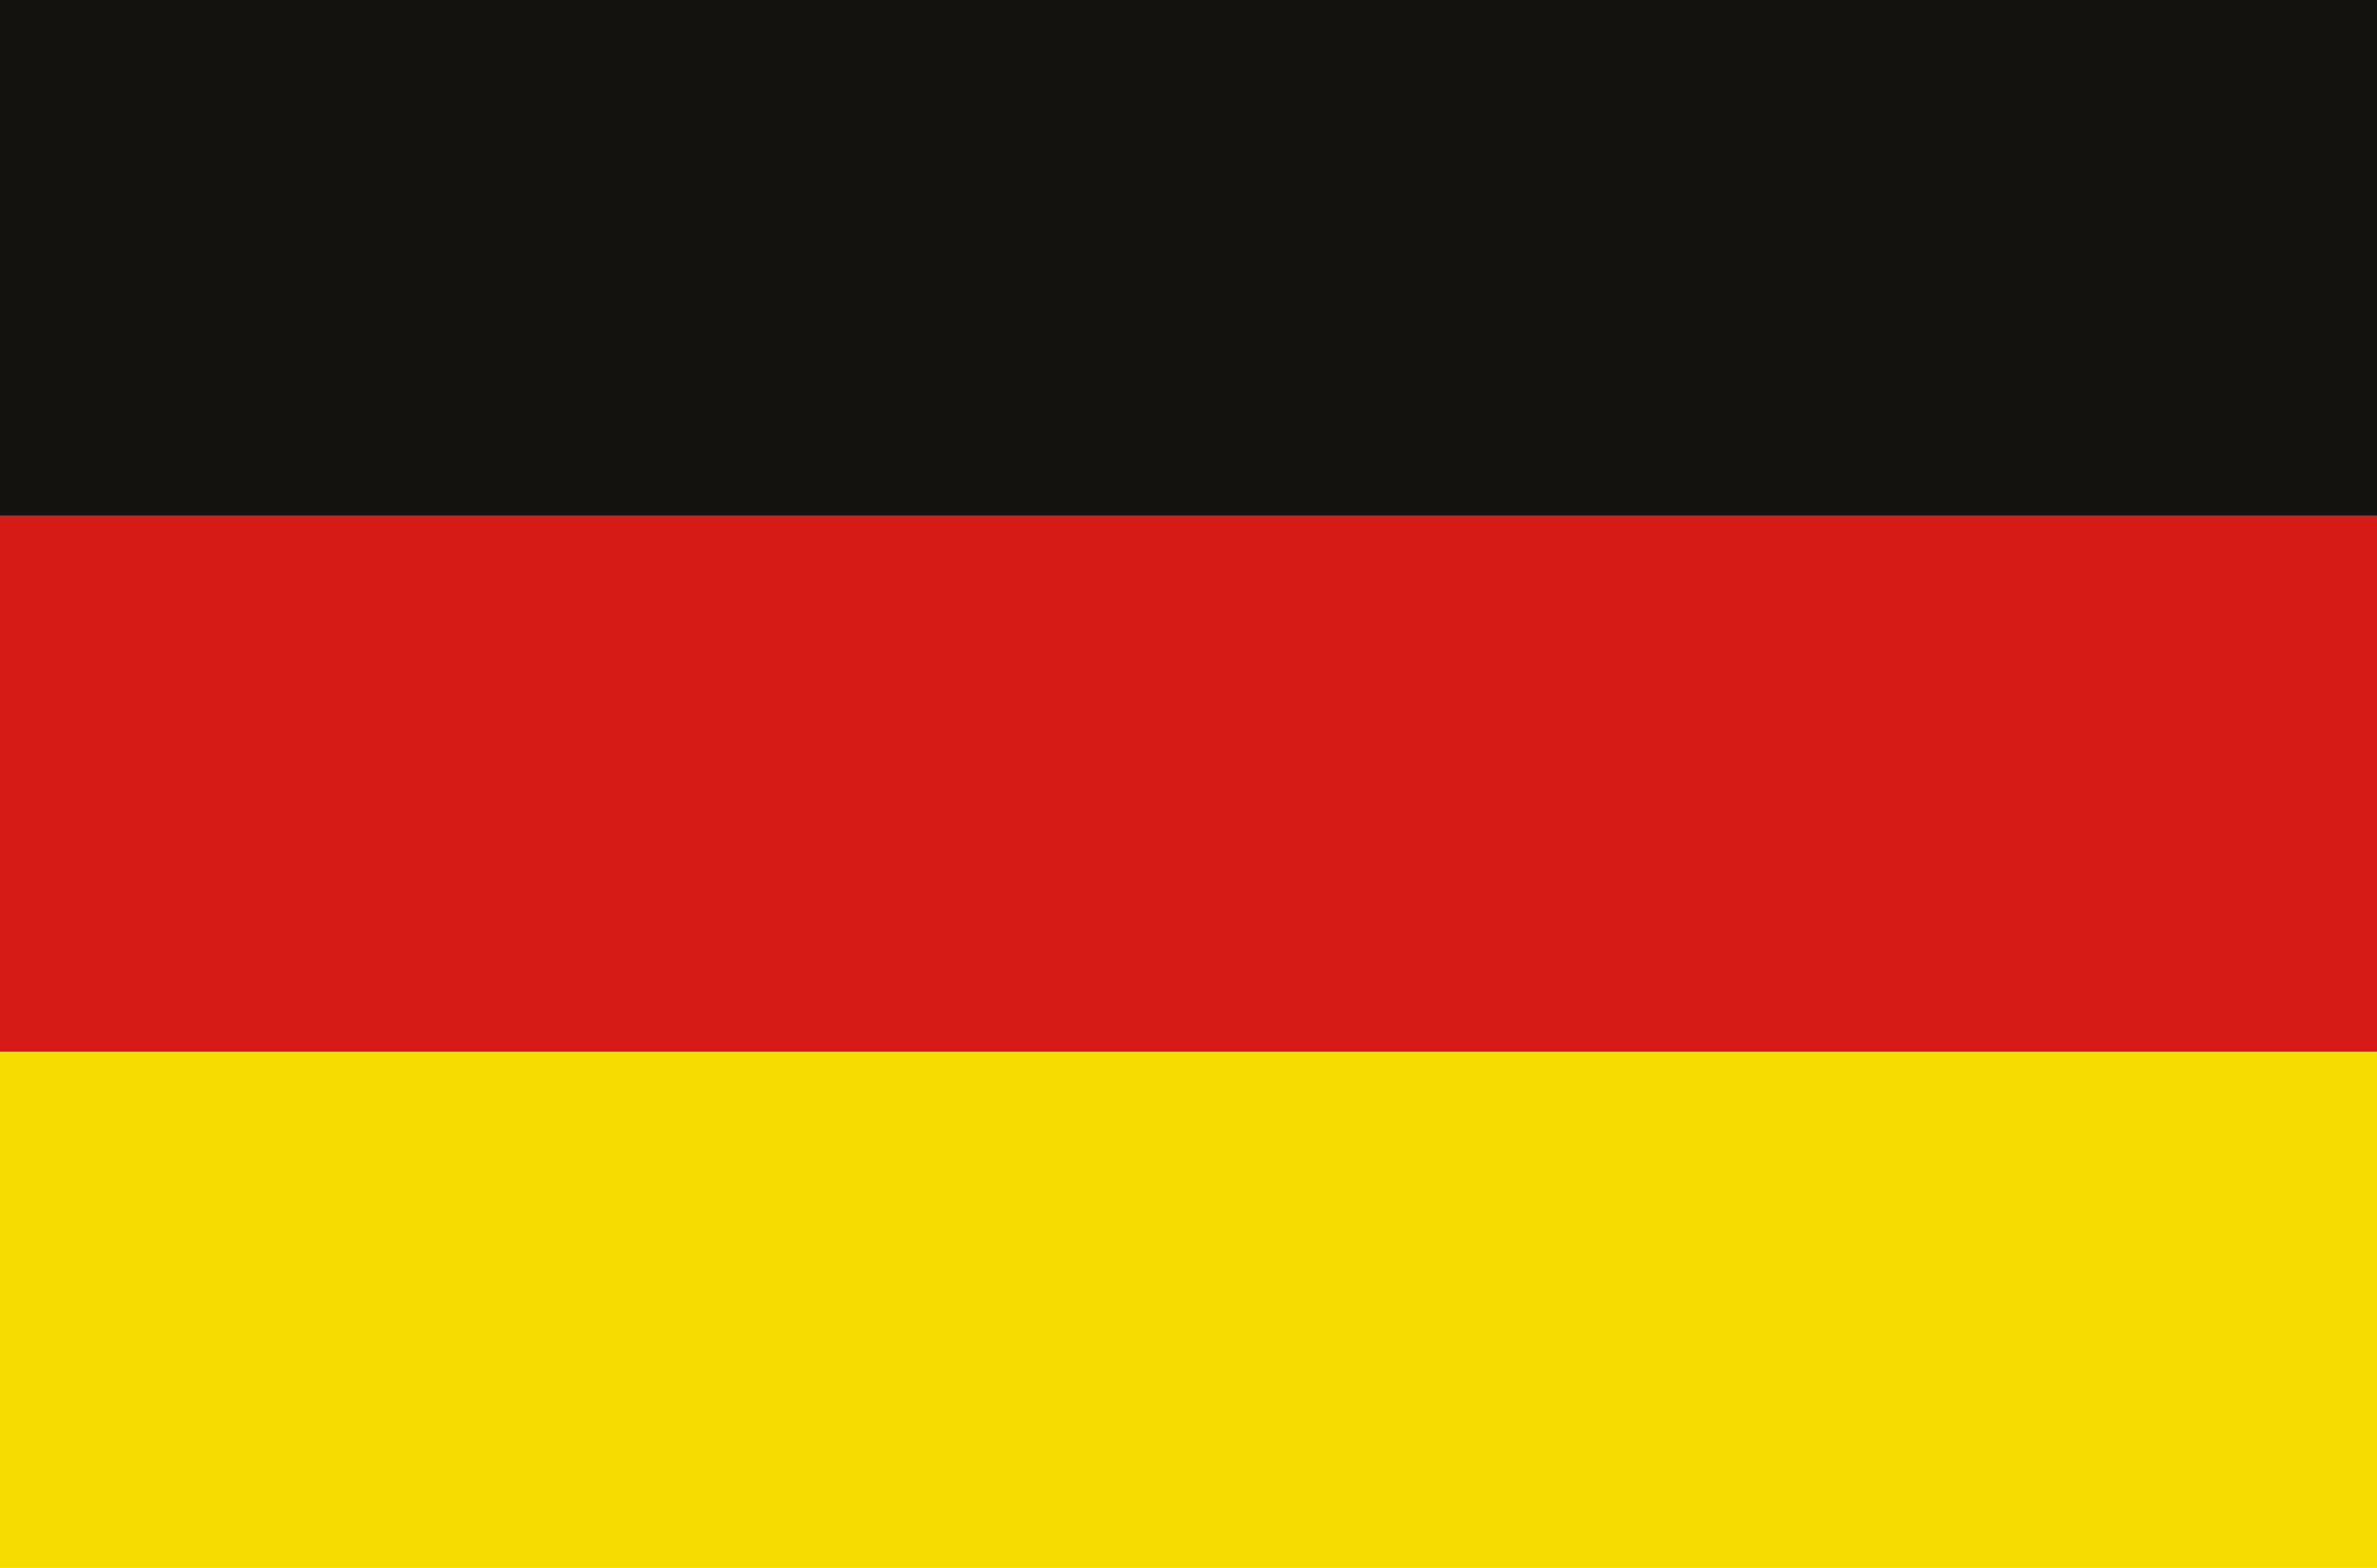
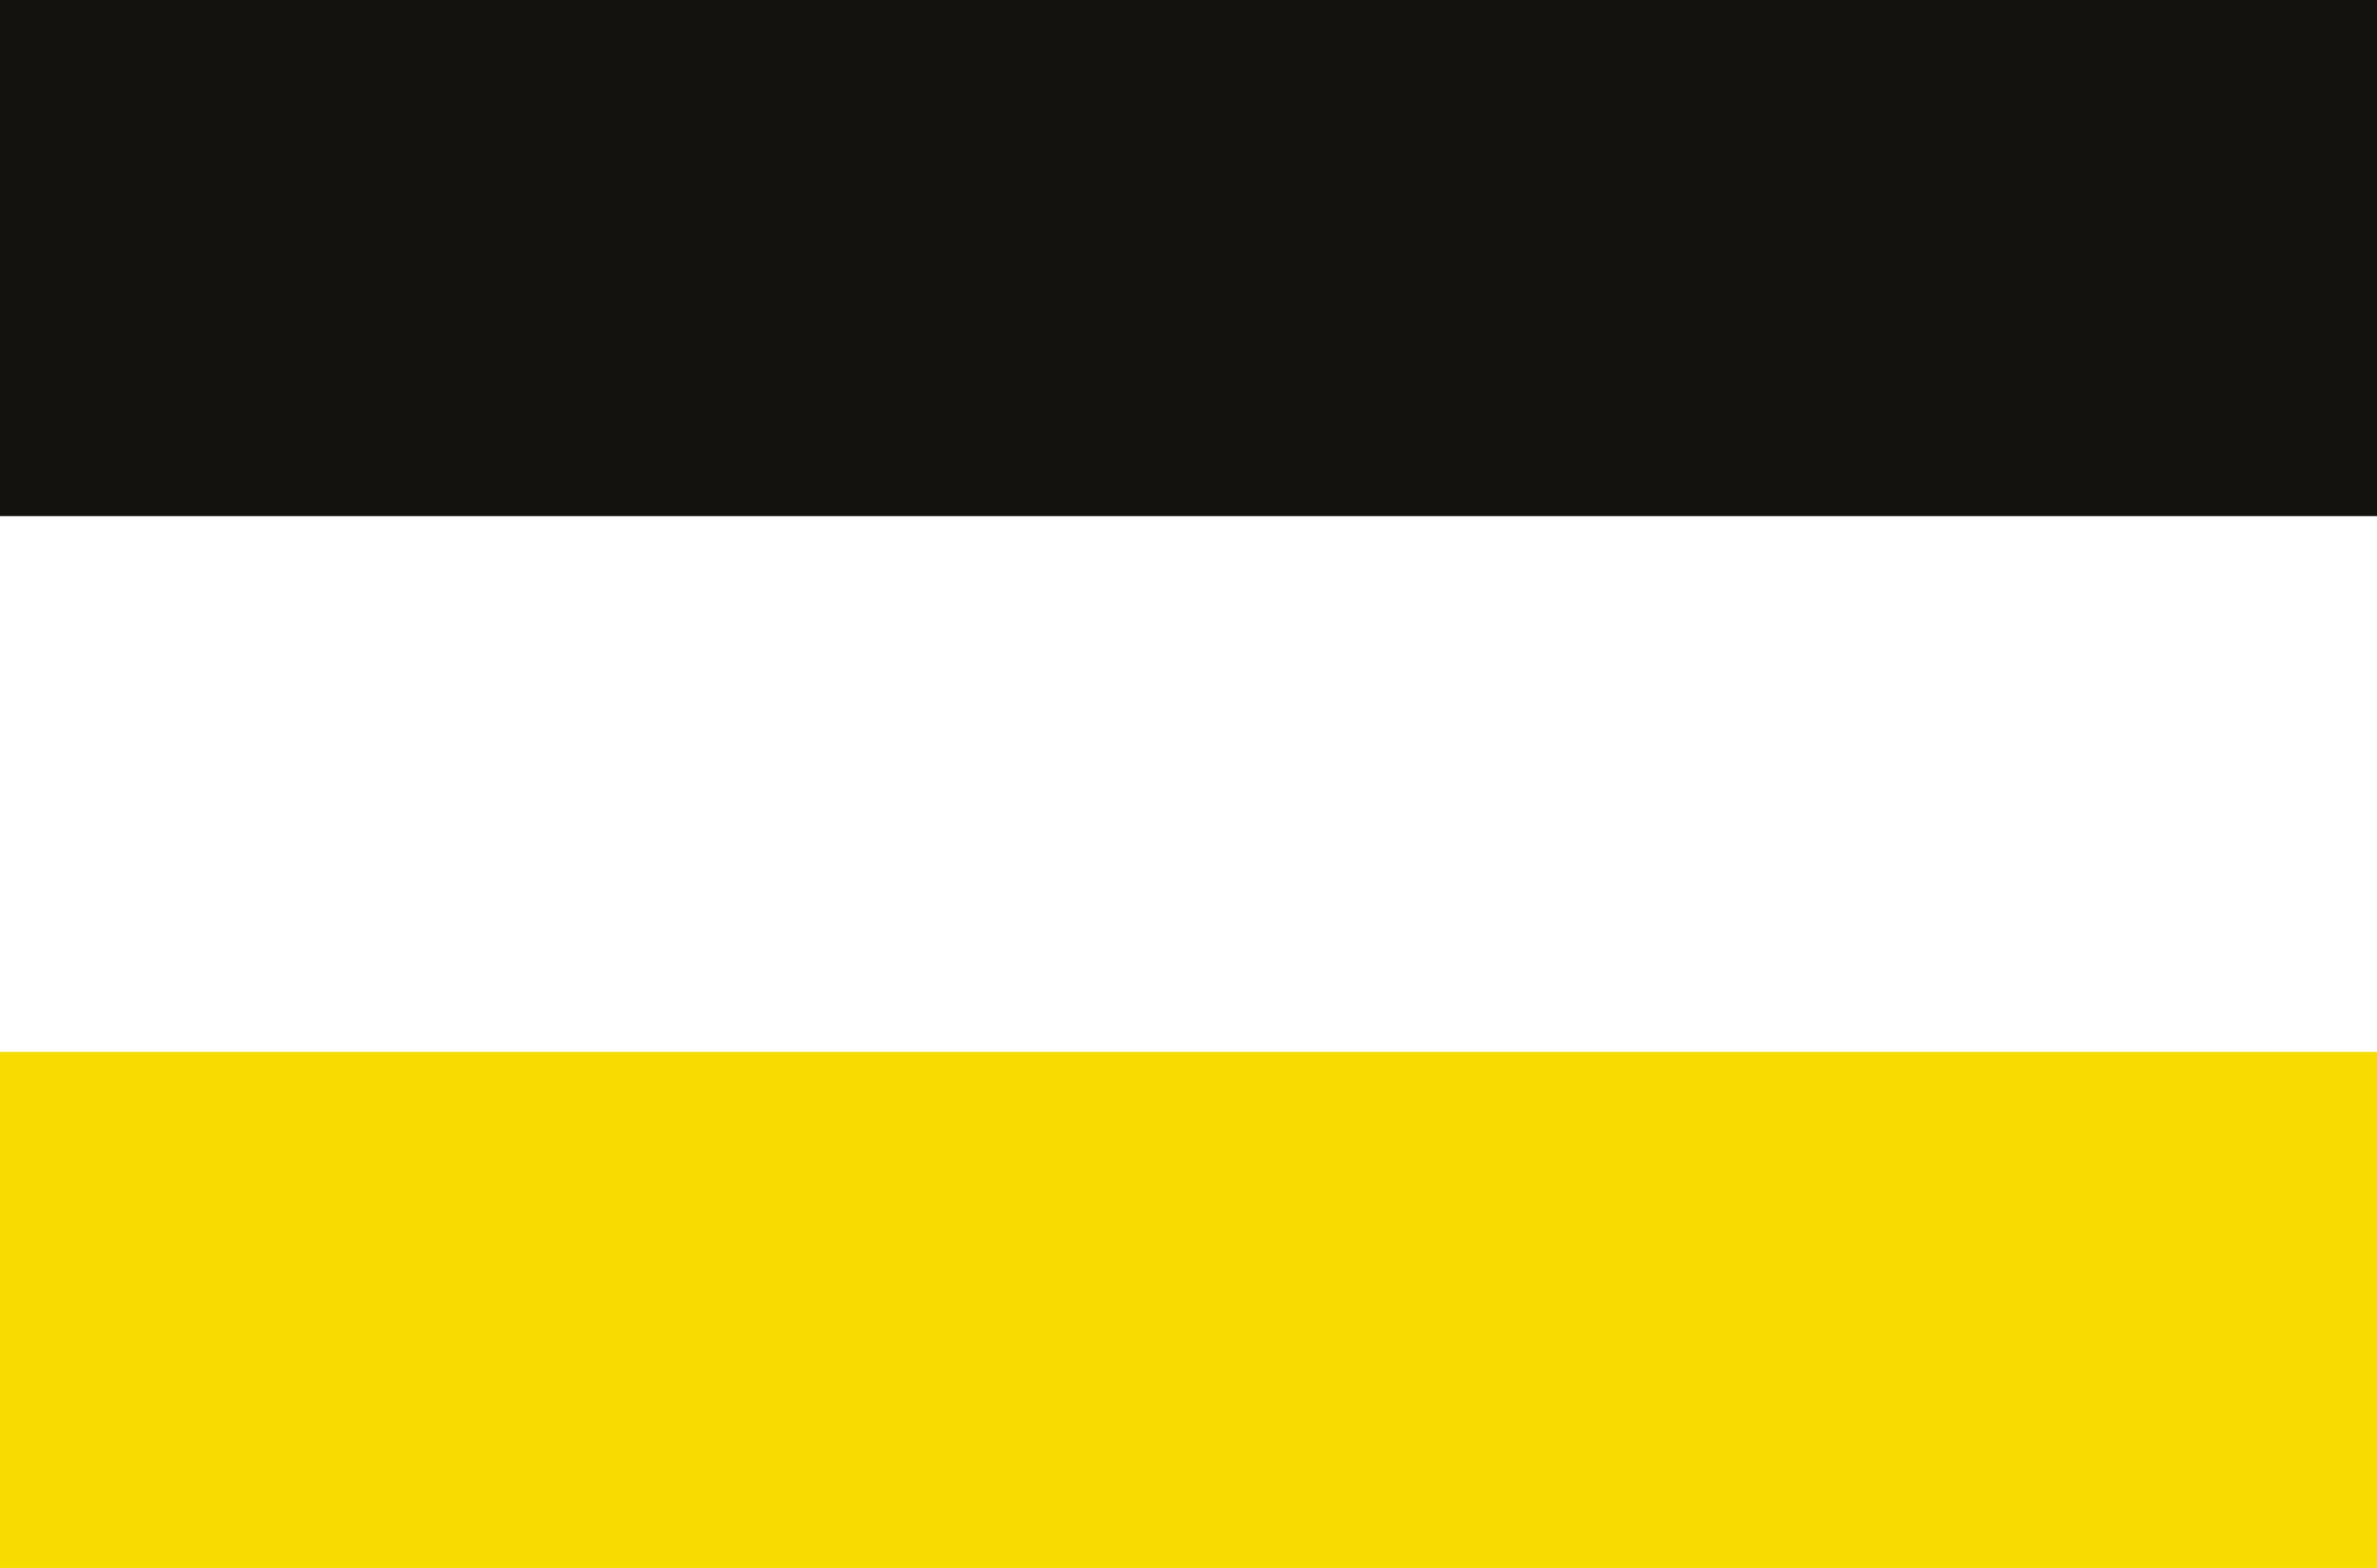
<svg xmlns="http://www.w3.org/2000/svg" id="Ultima_icons" viewBox="0 0 133.228 87.874">
  <defs>
    <style>
      .cls-1 {
        fill: #13120e;
      }

      .cls-1, .cls-2, .cls-3 {
        fill-rule: evenodd;
        stroke-width: 0px;
      }

      .cls-2 {
        fill: #d61b16;
      }

      .cls-3 {
        fill: #f6dc00;
      }
    </style>
  </defs>
  <polygon class="cls-1" points="-.332 28.925 133.56 28.925 133.56 -1.097 -.332 -1.097 -.332 28.925 -.332 28.925" />
-   <polygon class="cls-2" points="-.332 58.949 133.56 58.949 133.56 28.925 -.332 28.925 -.332 58.949 -.332 58.949" />
  <polygon class="cls-3" points="-.332 88.971 133.56 88.971 133.56 58.949 -.332 58.949 -.332 88.971 -.332 88.971" />
</svg>